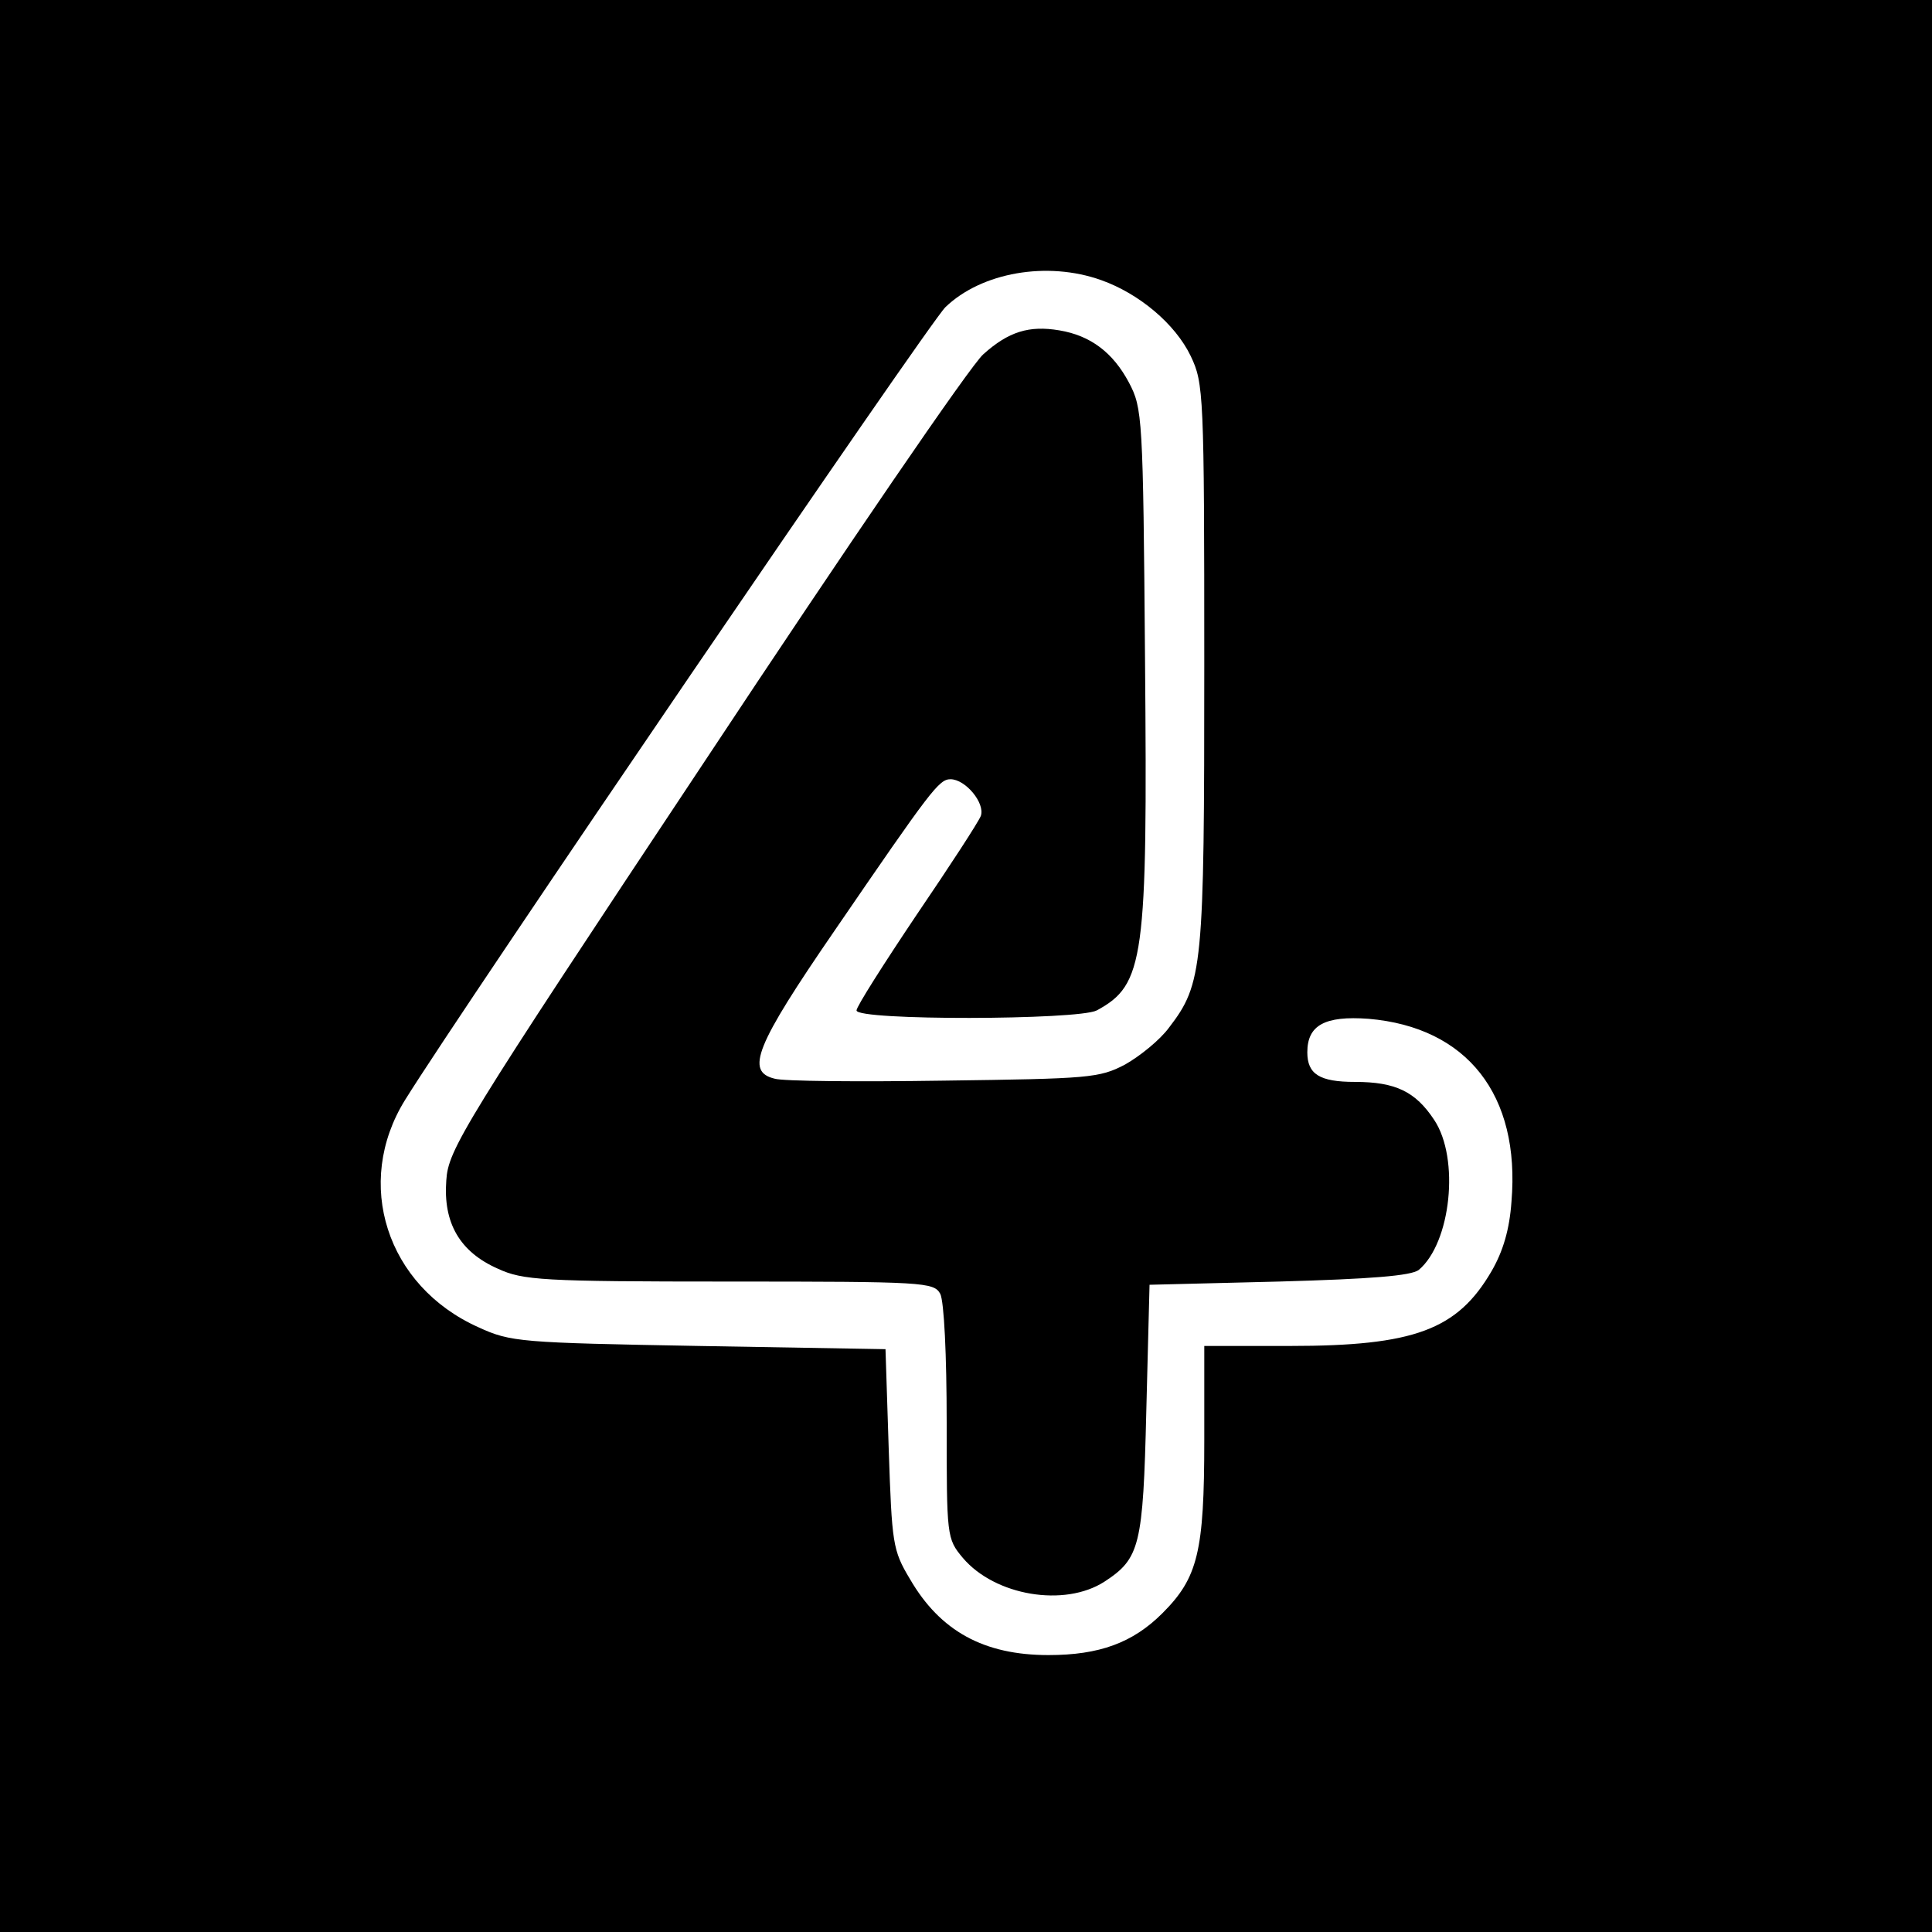
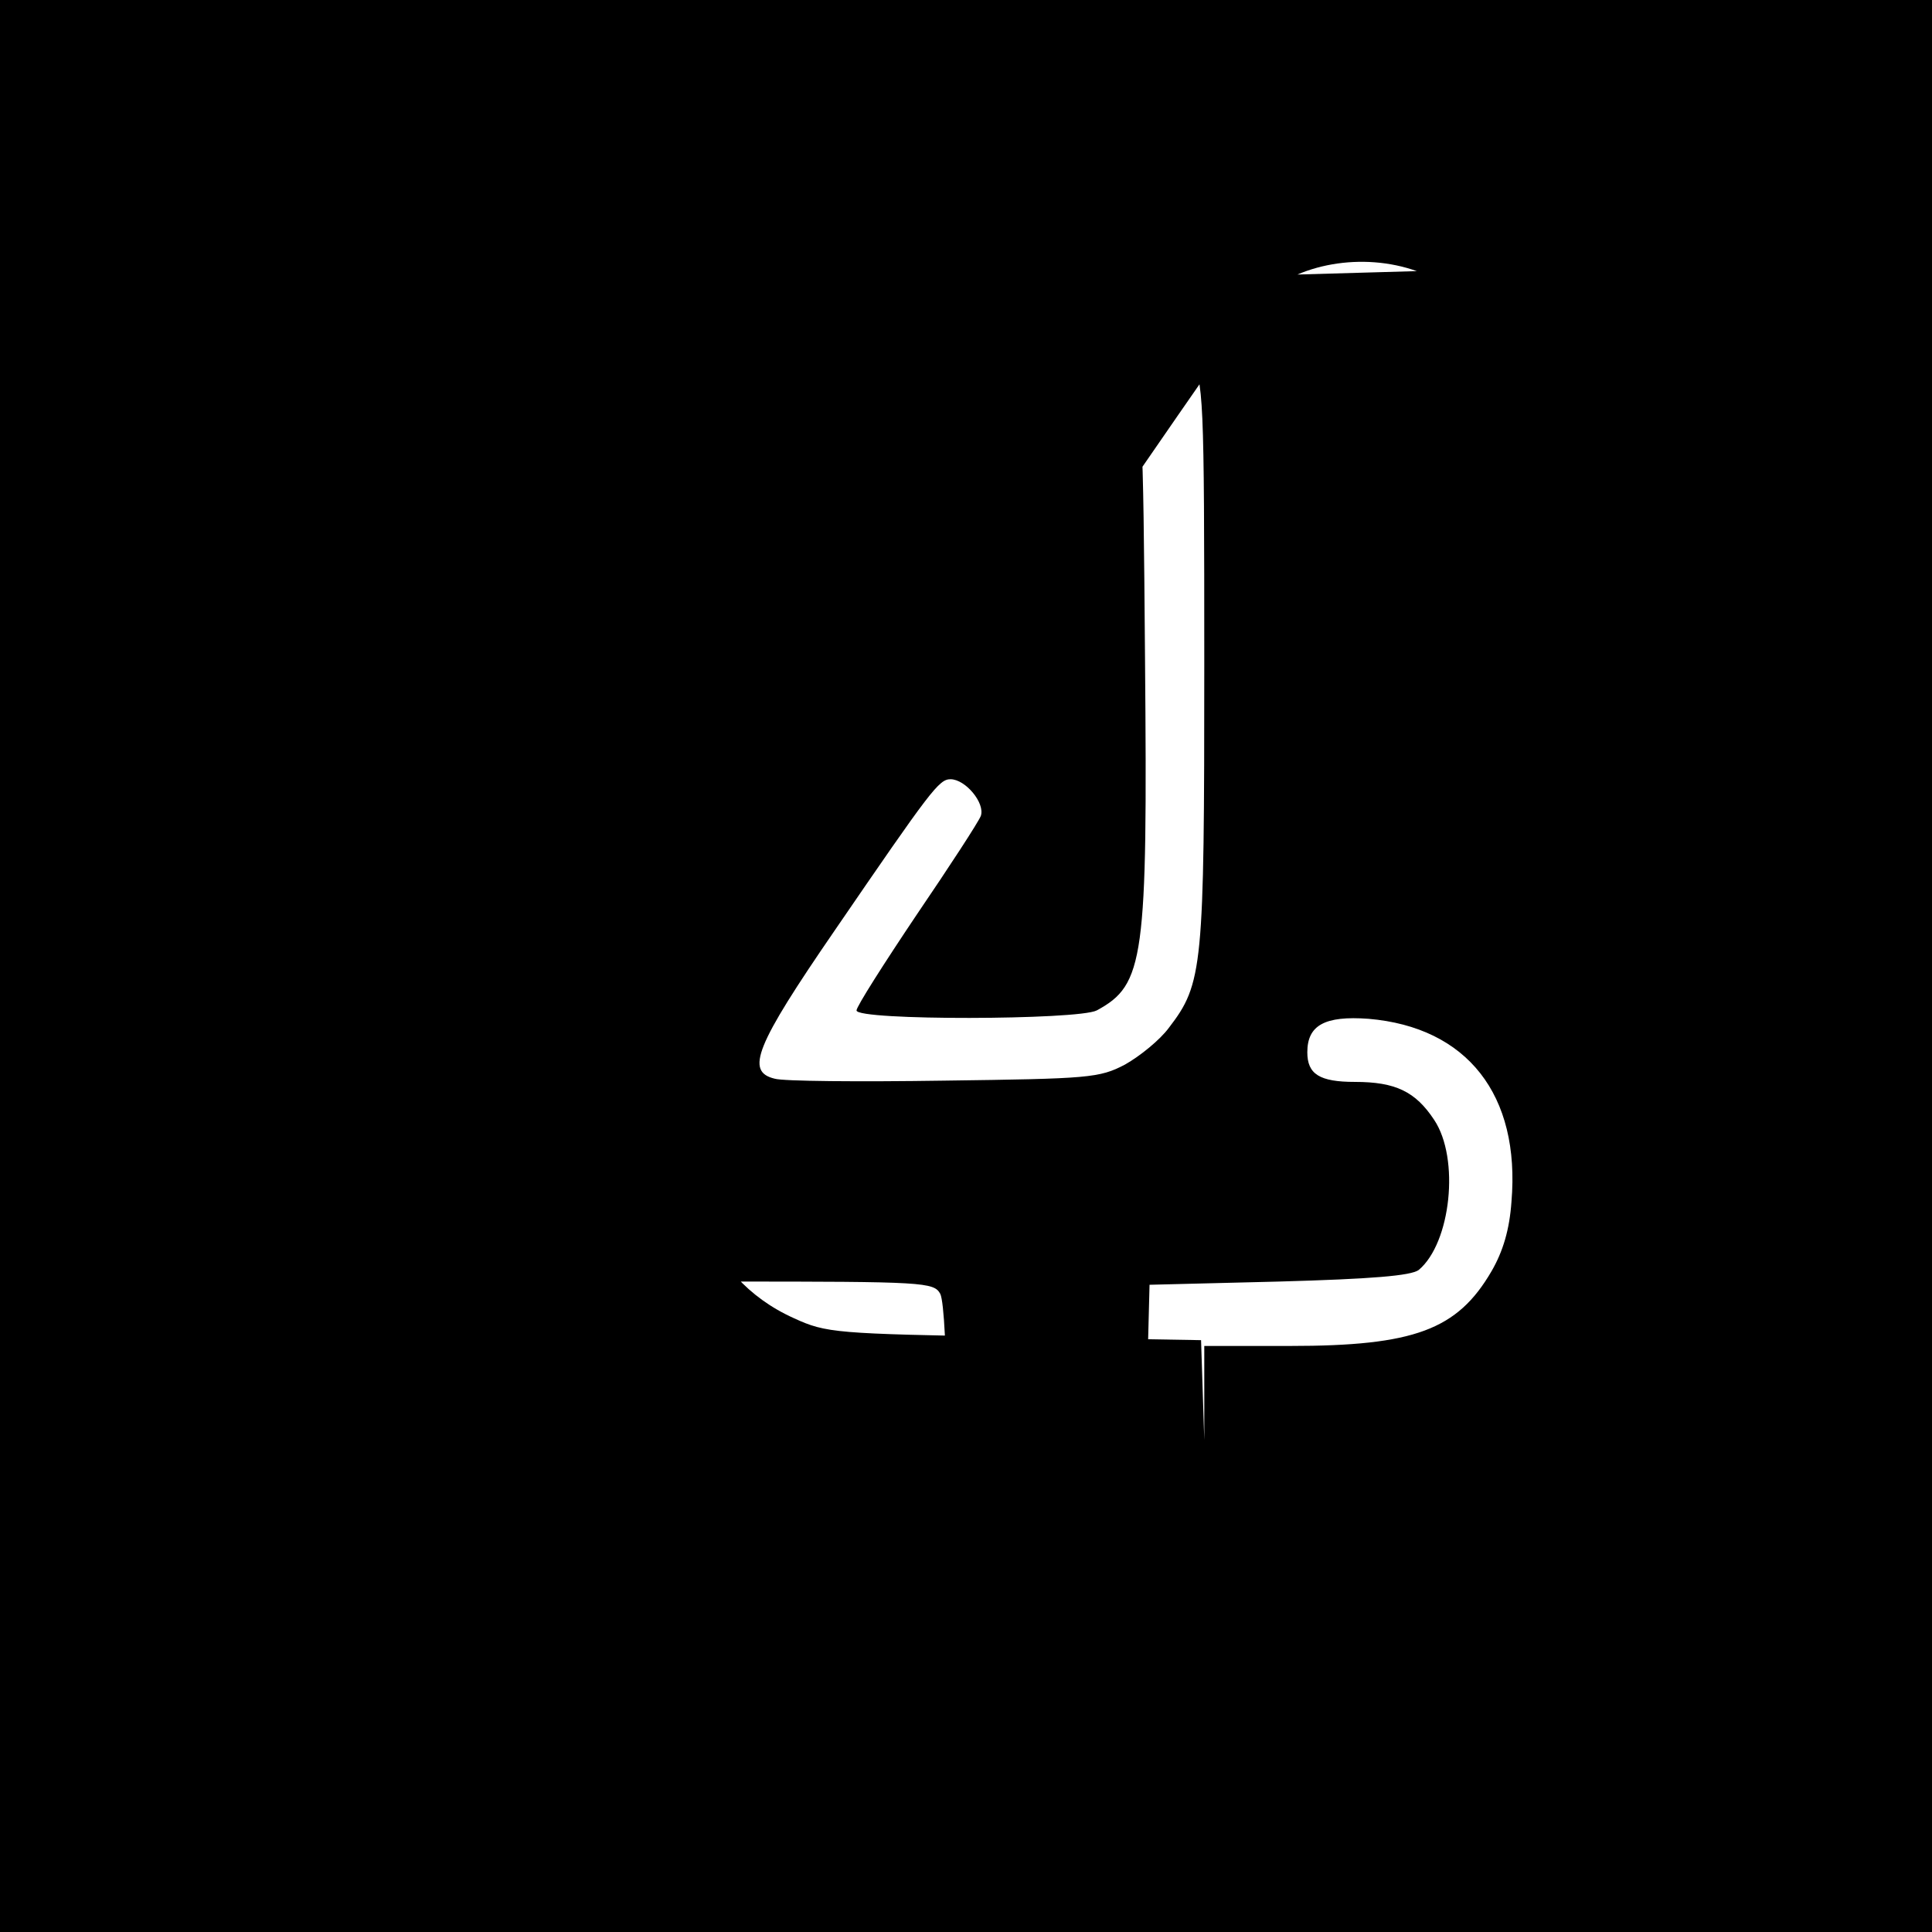
<svg xmlns="http://www.w3.org/2000/svg" version="1.0" width="300pt" height="300pt" viewBox="0 0 300 300" preserveAspectRatio="xMidYMid meet">
  <g transform="translate(0,300) scale(0.1,-0.1)" fill="#000000" stroke="none">
-     <path d="M0 1500 l0 -1500 1500 0 1500 0 0 1500 0 1500 -1500 0 -1500 0 0 -1500z m1710 1065 c59 -21 115 -68 139 -118 20 -42 21 -58 21 -479 0 -471 -2 -495 -55 -564 -14 -19 -45 -44 -68 -57 -40 -21 -56 -22 -281 -25 -132 -2 -250 -1 -263 3 -46 11 -30 51 93 230 150 219 162 235 180 235 23 0 54 -37 47 -57 -4 -10 -49 -79 -100 -154 -51 -76 -93 -142 -93 -148 0 -16 344 -15 373 0 74 40 79 79 75 544 -3 379 -4 391 -25 431 -25 47 -60 73 -108 81 -47 8 -79 -2 -118 -37 -19 -16 -213 -300 -432 -631 -378 -569 -399 -604 -402 -652 -5 -66 21 -111 80 -137 39 -18 68 -20 359 -20 303 0 318 -1 328 -19 6 -12 10 -95 10 -200 0 -177 0 -180 25 -210 50 -59 158 -77 220 -37 55 36 60 55 65 266 l5 195 201 5 c144 4 205 9 217 18 50 42 64 173 24 233 -29 44 -60 59 -123 59 -55 0 -74 12 -74 46 0 42 27 57 95 52 153 -13 236 -118 222 -284 -3 -43 -13 -77 -31 -108 -53 -91 -120 -116 -313 -116 l-133 0 0 -146 c0 -174 -10 -214 -65 -269 -46 -46 -98 -65 -177 -65 -100 0 -168 37 -215 118 -27 45 -28 55 -33 202 l-5 155 -290 5 c-277 5 -292 6 -342 29 -143 64 -194 224 -114 353 90 145 814 1207 839 1231 56 54 158 72 242 42z" />
+     <path d="M0 1500 l0 -1500 1500 0 1500 0 0 1500 0 1500 -1500 0 -1500 0 0 -1500z m1710 1065 c59 -21 115 -68 139 -118 20 -42 21 -58 21 -479 0 -471 -2 -495 -55 -564 -14 -19 -45 -44 -68 -57 -40 -21 -56 -22 -281 -25 -132 -2 -250 -1 -263 3 -46 11 -30 51 93 230 150 219 162 235 180 235 23 0 54 -37 47 -57 -4 -10 -49 -79 -100 -154 -51 -76 -93 -142 -93 -148 0 -16 344 -15 373 0 74 40 79 79 75 544 -3 379 -4 391 -25 431 -25 47 -60 73 -108 81 -47 8 -79 -2 -118 -37 -19 -16 -213 -300 -432 -631 -378 -569 -399 -604 -402 -652 -5 -66 21 -111 80 -137 39 -18 68 -20 359 -20 303 0 318 -1 328 -19 6 -12 10 -95 10 -200 0 -177 0 -180 25 -210 50 -59 158 -77 220 -37 55 36 60 55 65 266 l5 195 201 5 c144 4 205 9 217 18 50 42 64 173 24 233 -29 44 -60 59 -123 59 -55 0 -74 12 -74 46 0 42 27 57 95 52 153 -13 236 -118 222 -284 -3 -43 -13 -77 -31 -108 -53 -91 -120 -116 -313 -116 l-133 0 0 -146 l-5 155 -290 5 c-277 5 -292 6 -342 29 -143 64 -194 224 -114 353 90 145 814 1207 839 1231 56 54 158 72 242 42z" />
  </g>
</svg>